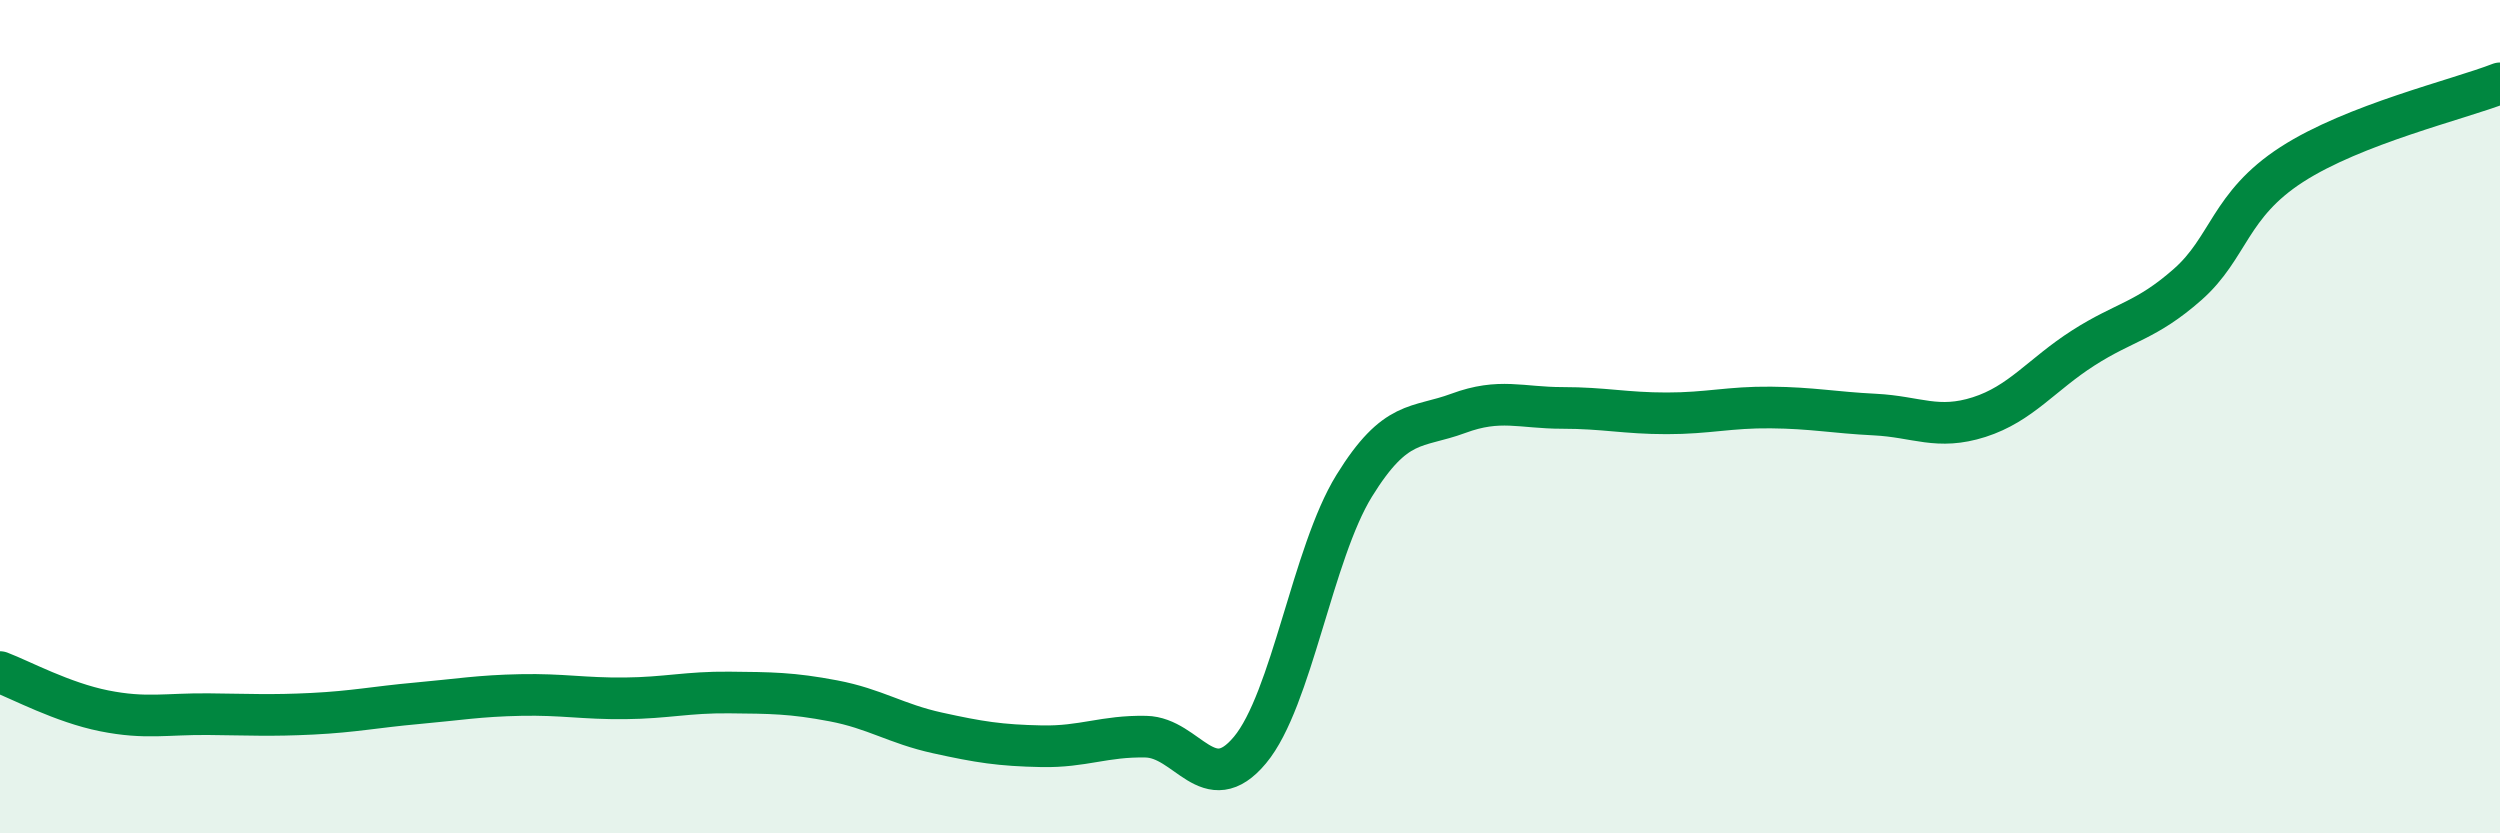
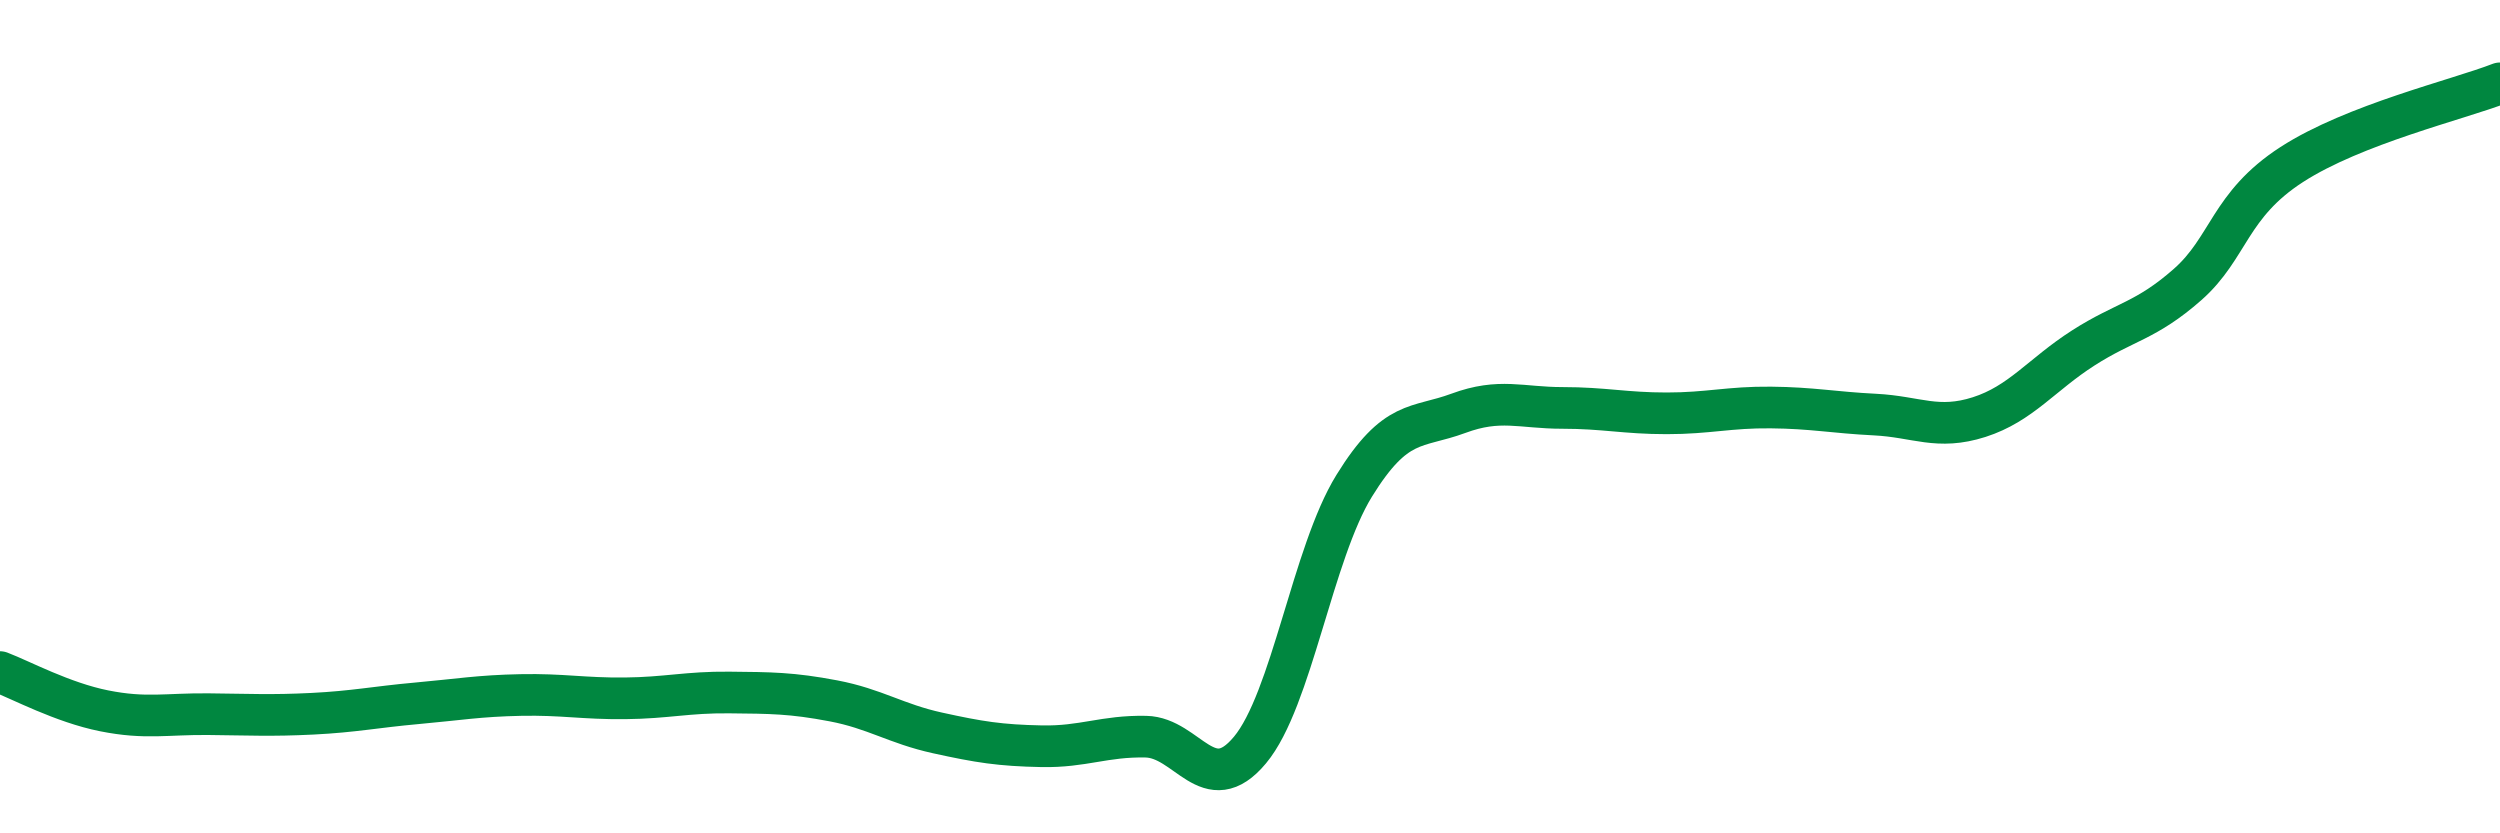
<svg xmlns="http://www.w3.org/2000/svg" width="60" height="20" viewBox="0 0 60 20">
-   <path d="M 0,16.13 C 0.5,16.32 1.5,16.86 2.5,17.06 C 3.5,17.26 4,17.13 5,17.14 C 6,17.15 6.5,17.18 7.5,17.13 C 8.5,17.08 9,16.97 10,16.88 C 11,16.79 11.5,16.7 12.5,16.68 C 13.5,16.66 14,16.77 15,16.76 C 16,16.75 16.5,16.61 17.5,16.62 C 18.5,16.63 19,16.63 20,16.82 C 21,17.01 21.5,17.37 22.5,17.59 C 23.5,17.81 24,17.89 25,17.91 C 26,17.93 26.5,17.66 27.5,17.68 C 28.5,17.7 29,19.2 30,18 C 31,16.8 31.5,13.28 32.5,11.66 C 33.5,10.04 34,10.29 35,9.92 C 36,9.55 36.5,9.79 37.5,9.79 C 38.5,9.79 39,9.92 40,9.92 C 41,9.92 41.5,9.77 42.5,9.78 C 43.5,9.79 44,9.9 45,9.95 C 46,10 46.5,10.33 47.5,10.01 C 48.5,9.69 49,8.99 50,8.35 C 51,7.71 51.5,7.71 52.5,6.83 C 53.5,5.95 53.5,4.92 55,3.95 C 56.5,2.98 59,2.39 60,2L60 20L0 20Z" fill="#008740" opacity="0.1" stroke-linecap="round" stroke-linejoin="round" />
  <path d="M 0,16.13 C 0.5,16.32 1.5,16.86 2.5,17.06 C 3.5,17.26 4,17.13 5,17.14 C 6,17.15 6.5,17.18 7.5,17.13 C 8.5,17.08 9,16.97 10,16.88 C 11,16.79 11.5,16.7 12.5,16.68 C 13.5,16.66 14,16.77 15,16.76 C 16,16.75 16.5,16.61 17.5,16.62 C 18.5,16.63 19,16.63 20,16.82 C 21,17.01 21.5,17.37 22.5,17.59 C 23.5,17.81 24,17.89 25,17.91 C 26,17.93 26.5,17.66 27.5,17.68 C 28.5,17.7 29,19.2 30,18 C 31,16.8 31.5,13.28 32.5,11.66 C 33.5,10.04 34,10.29 35,9.92 C 36,9.55 36.5,9.79 37.5,9.79 C 38.5,9.79 39,9.92 40,9.92 C 41,9.92 41.5,9.77 42.5,9.78 C 43.5,9.79 44,9.9 45,9.95 C 46,10 46.5,10.33 47.5,10.01 C 48.5,9.69 49,8.99 50,8.35 C 51,7.71 51.5,7.71 52.5,6.83 C 53.5,5.95 53.5,4.92 55,3.95 C 56.5,2.98 59,2.39 60,2" stroke="#008740" stroke-width="1" fill="none" stroke-linecap="round" stroke-linejoin="round" />
</svg>